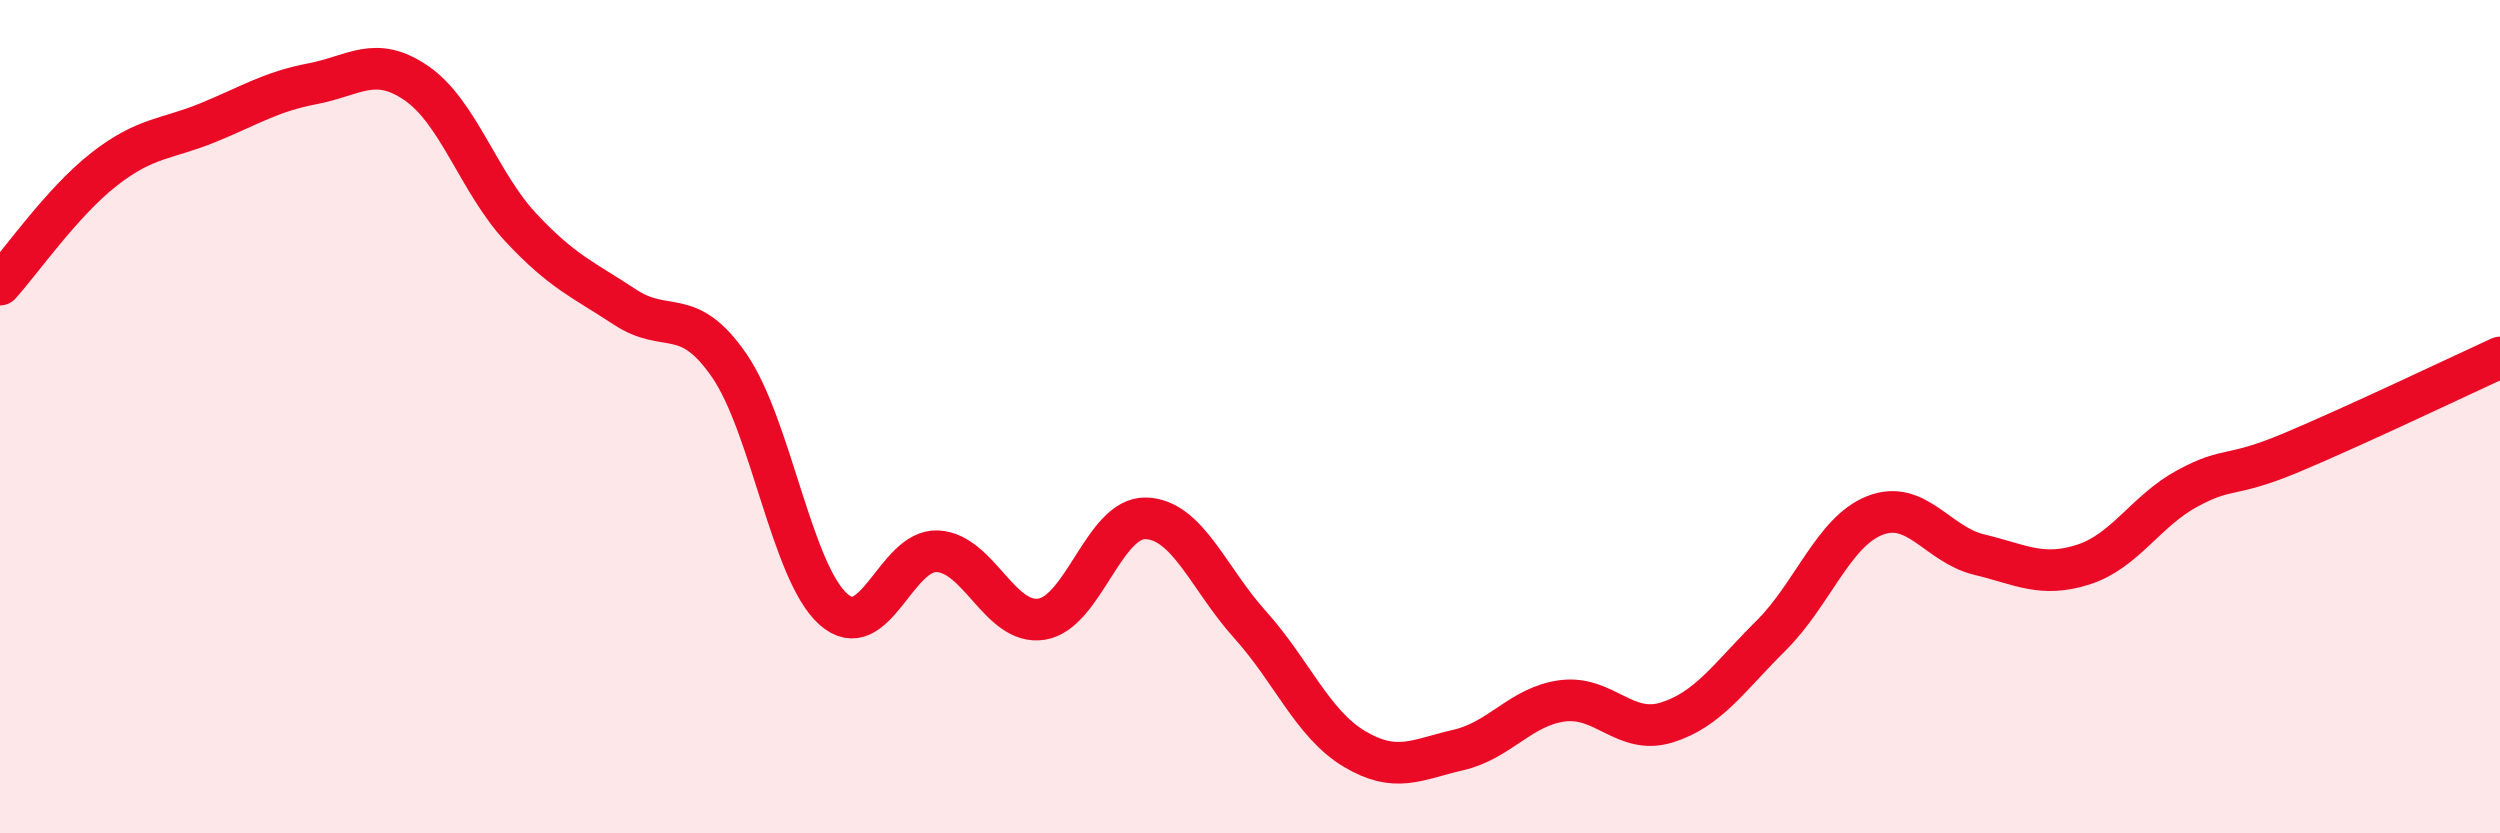
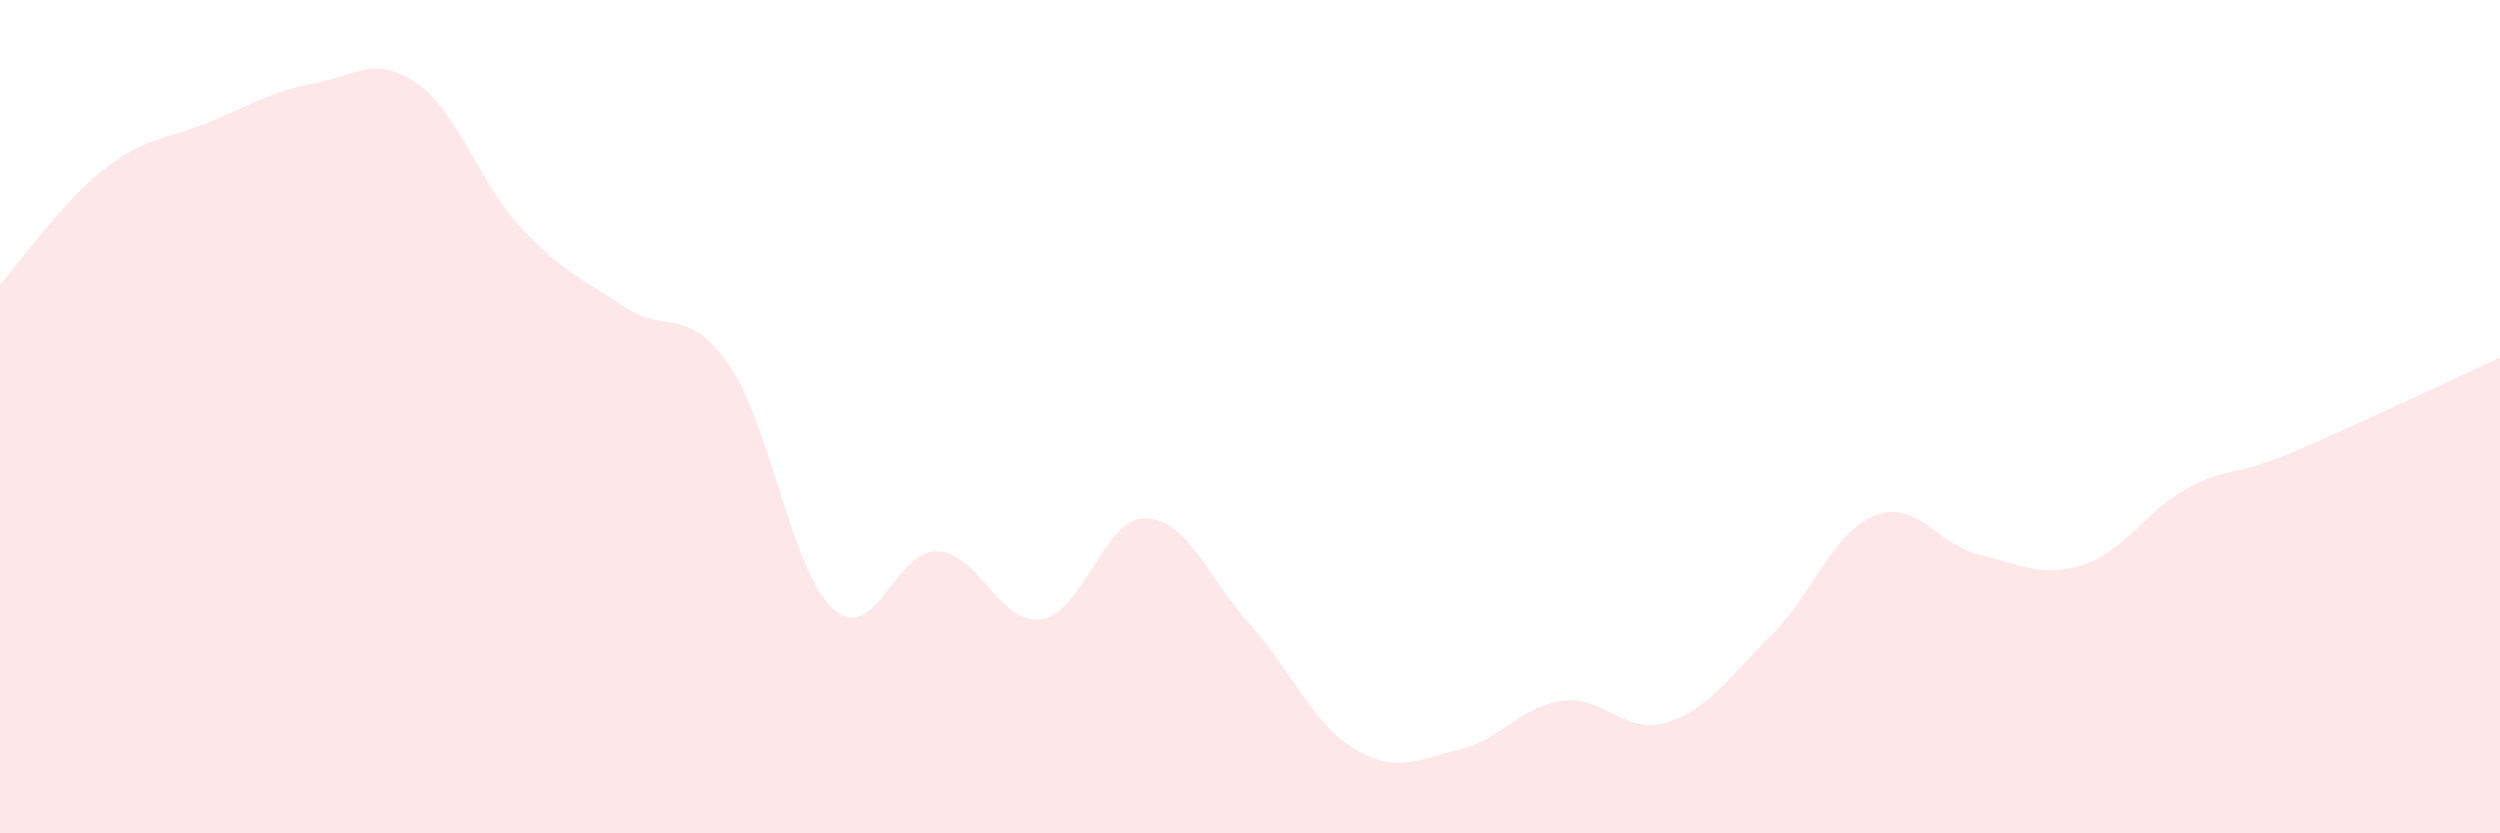
<svg xmlns="http://www.w3.org/2000/svg" width="60" height="20" viewBox="0 0 60 20">
  <path d="M 0,6.83 C 0.5,6.28 1.5,4.84 2.5,4.06 C 3.5,3.28 4,3.35 5,2.94 C 6,2.53 6.5,2.2 7.5,2.01 C 8.5,1.82 9,1.31 10,2 C 11,2.69 11.5,4.39 12.5,5.46 C 13.5,6.53 14,6.71 15,7.37 C 16,8.03 16.5,7.32 17.5,8.77 C 18.5,10.22 19,13.73 20,14.62 C 21,15.51 21.5,13.18 22.5,13.23 C 23.5,13.28 24,15.02 25,14.86 C 26,14.7 26.5,12.41 27.5,12.44 C 28.5,12.47 29,13.88 30,14.99 C 31,16.1 31.5,17.37 32.5,17.97 C 33.5,18.57 34,18.23 35,18 C 36,17.77 36.5,16.95 37.5,16.82 C 38.5,16.69 39,17.65 40,17.34 C 41,17.03 41.5,16.25 42.5,15.26 C 43.5,14.27 44,12.76 45,12.37 C 46,11.98 46.5,13.07 47.5,13.31 C 48.5,13.55 49,13.87 50,13.55 C 51,13.23 51.5,12.26 52.5,11.72 C 53.5,11.18 53.5,11.49 55,10.86 C 56.5,10.23 59,9.04 60,8.58L60 20L0 20Z" fill="#EB0A25" opacity="0.1" stroke-linecap="round" stroke-linejoin="round" />
-   <path d="M 0,6.83 C 0.5,6.28 1.5,4.84 2.5,4.06 C 3.5,3.28 4,3.35 5,2.94 C 6,2.53 6.5,2.2 7.5,2.01 C 8.5,1.82 9,1.31 10,2 C 11,2.69 11.5,4.39 12.5,5.46 C 13.5,6.53 14,6.71 15,7.37 C 16,8.03 16.5,7.32 17.5,8.77 C 18.5,10.22 19,13.73 20,14.62 C 21,15.51 21.5,13.18 22.5,13.23 C 23.5,13.28 24,15.02 25,14.86 C 26,14.7 26.5,12.41 27.5,12.44 C 28.5,12.47 29,13.88 30,14.99 C 31,16.1 31.5,17.37 32.5,17.97 C 33.5,18.57 34,18.23 35,18 C 36,17.77 36.5,16.95 37.5,16.82 C 38.5,16.69 39,17.65 40,17.34 C 41,17.03 41.5,16.25 42.5,15.26 C 43.5,14.27 44,12.76 45,12.37 C 46,11.98 46.5,13.07 47.5,13.31 C 48.5,13.55 49,13.87 50,13.55 C 51,13.23 51.5,12.26 52.5,11.72 C 53.5,11.18 53.5,11.49 55,10.86 C 56.5,10.23 59,9.04 60,8.58" stroke="#EB0A25" stroke-width="1" fill="none" stroke-linecap="round" stroke-linejoin="round" />
</svg>